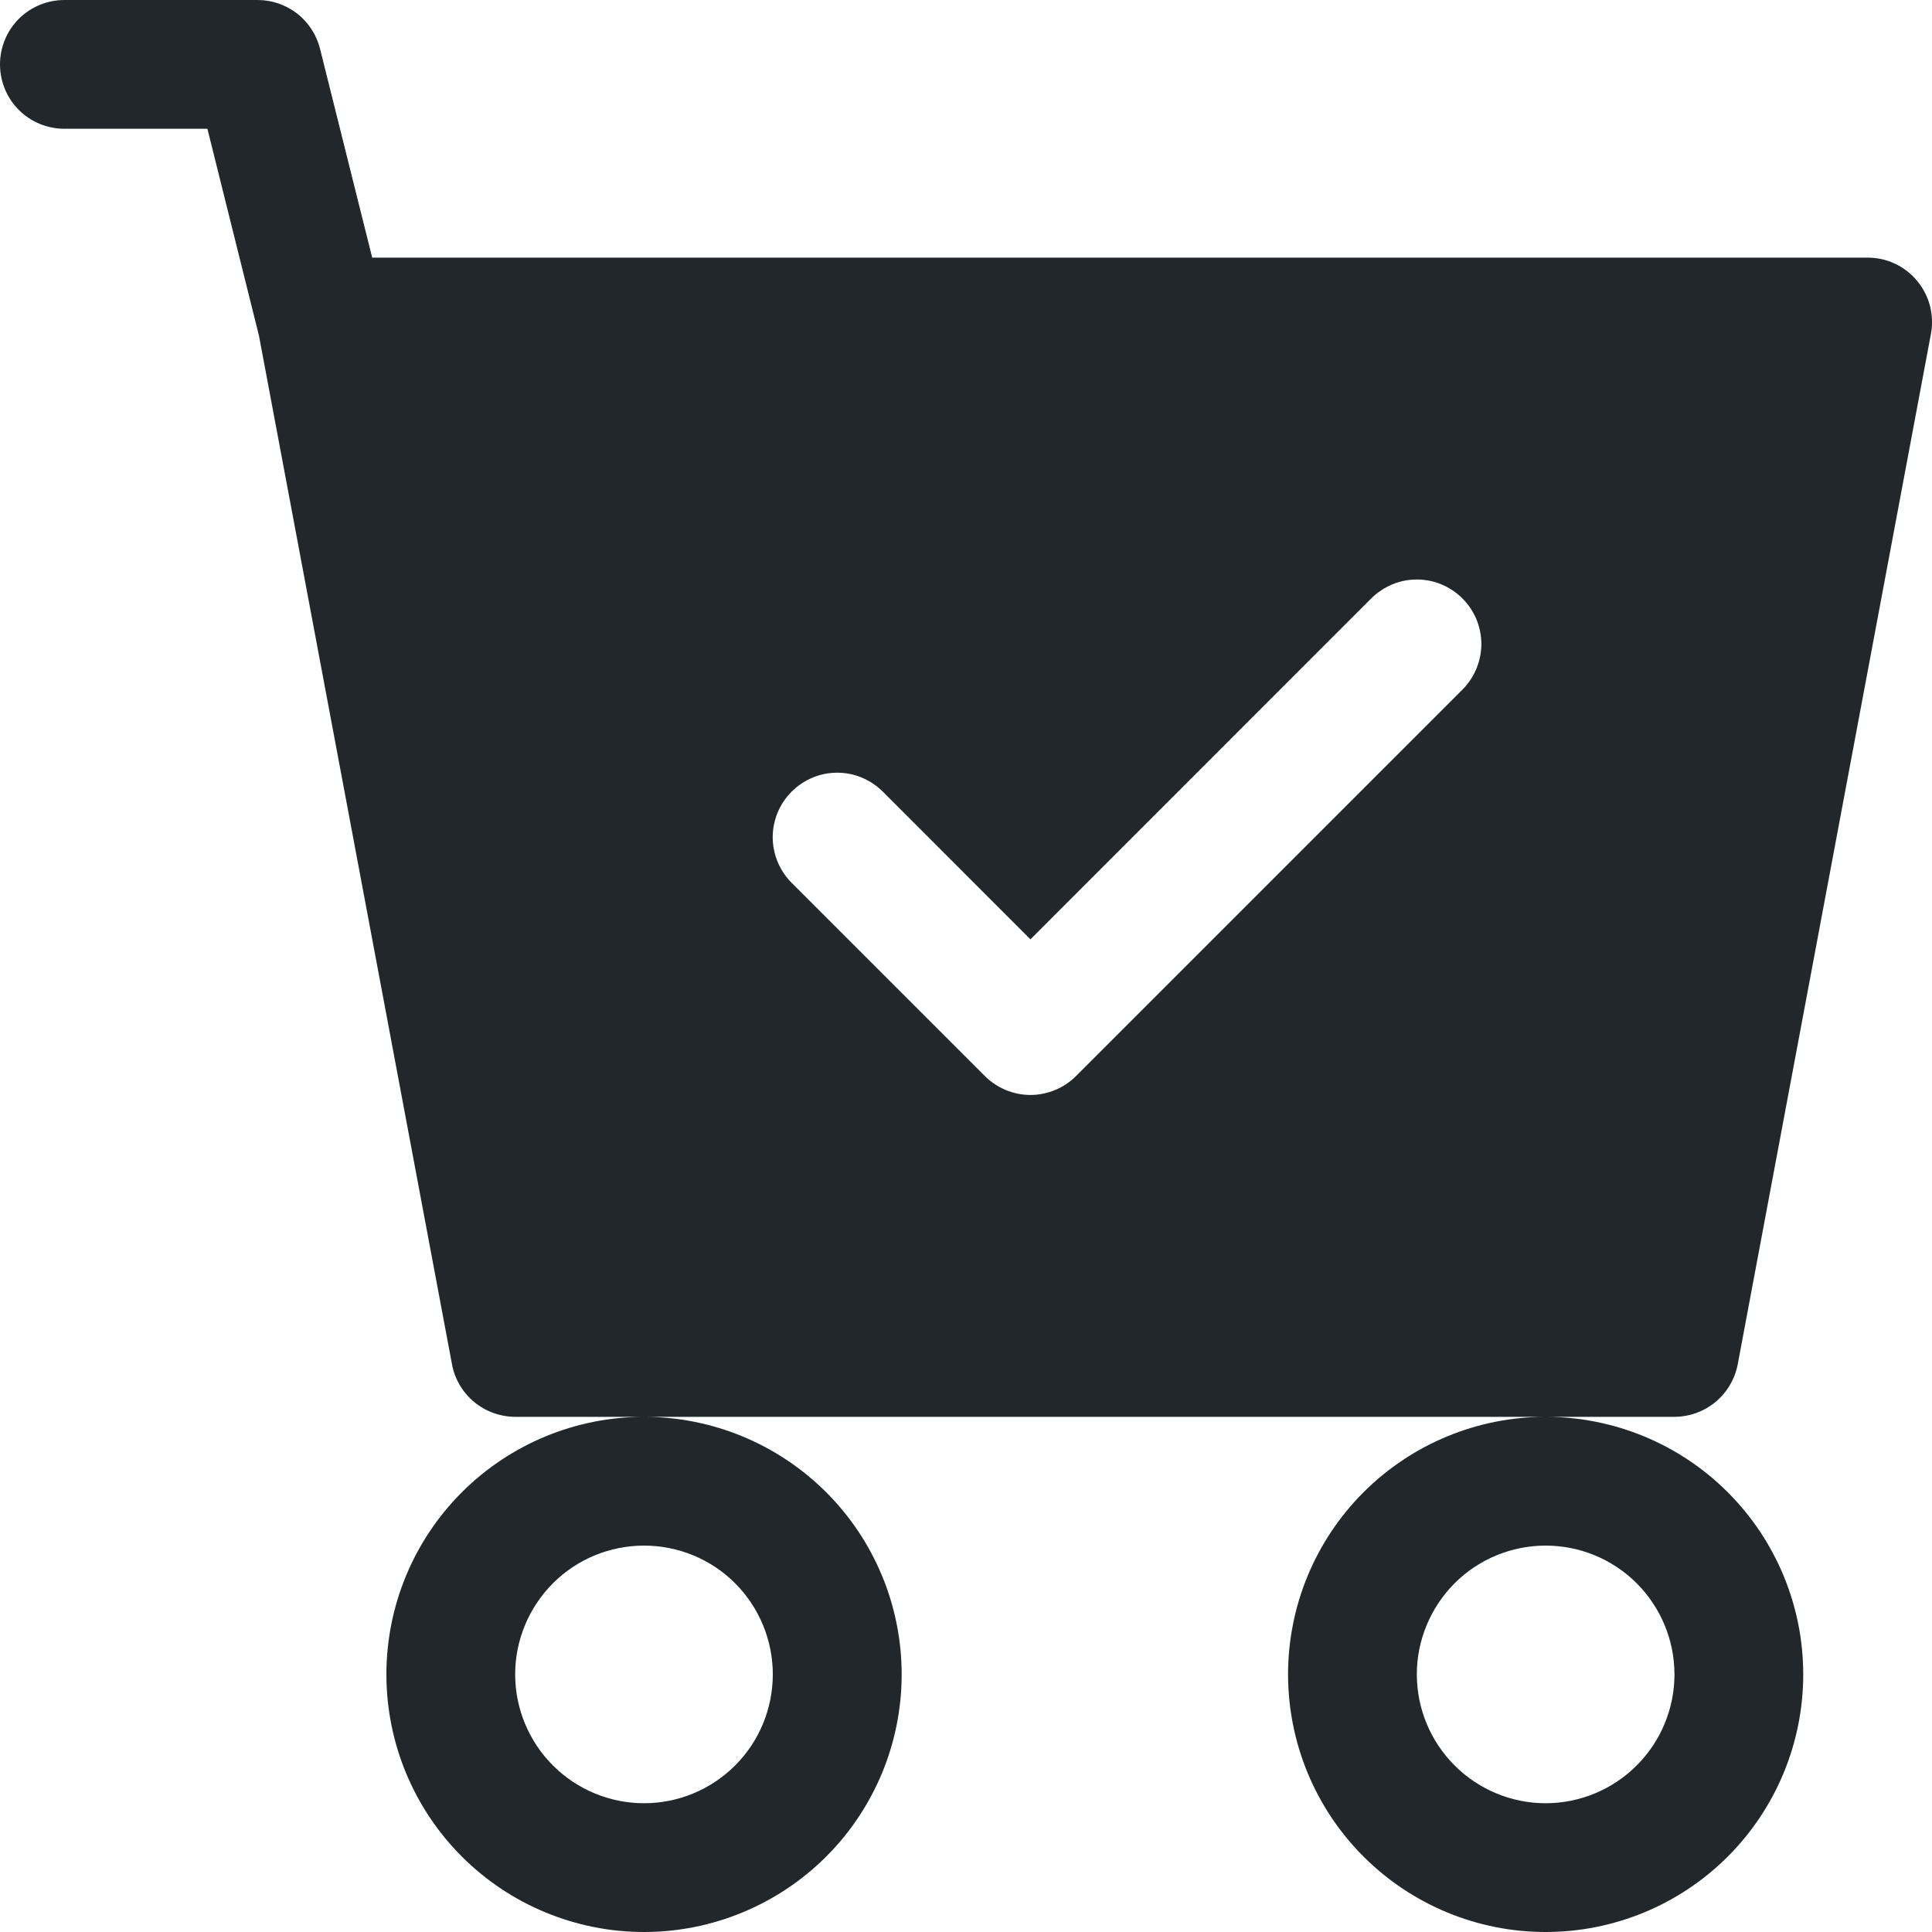
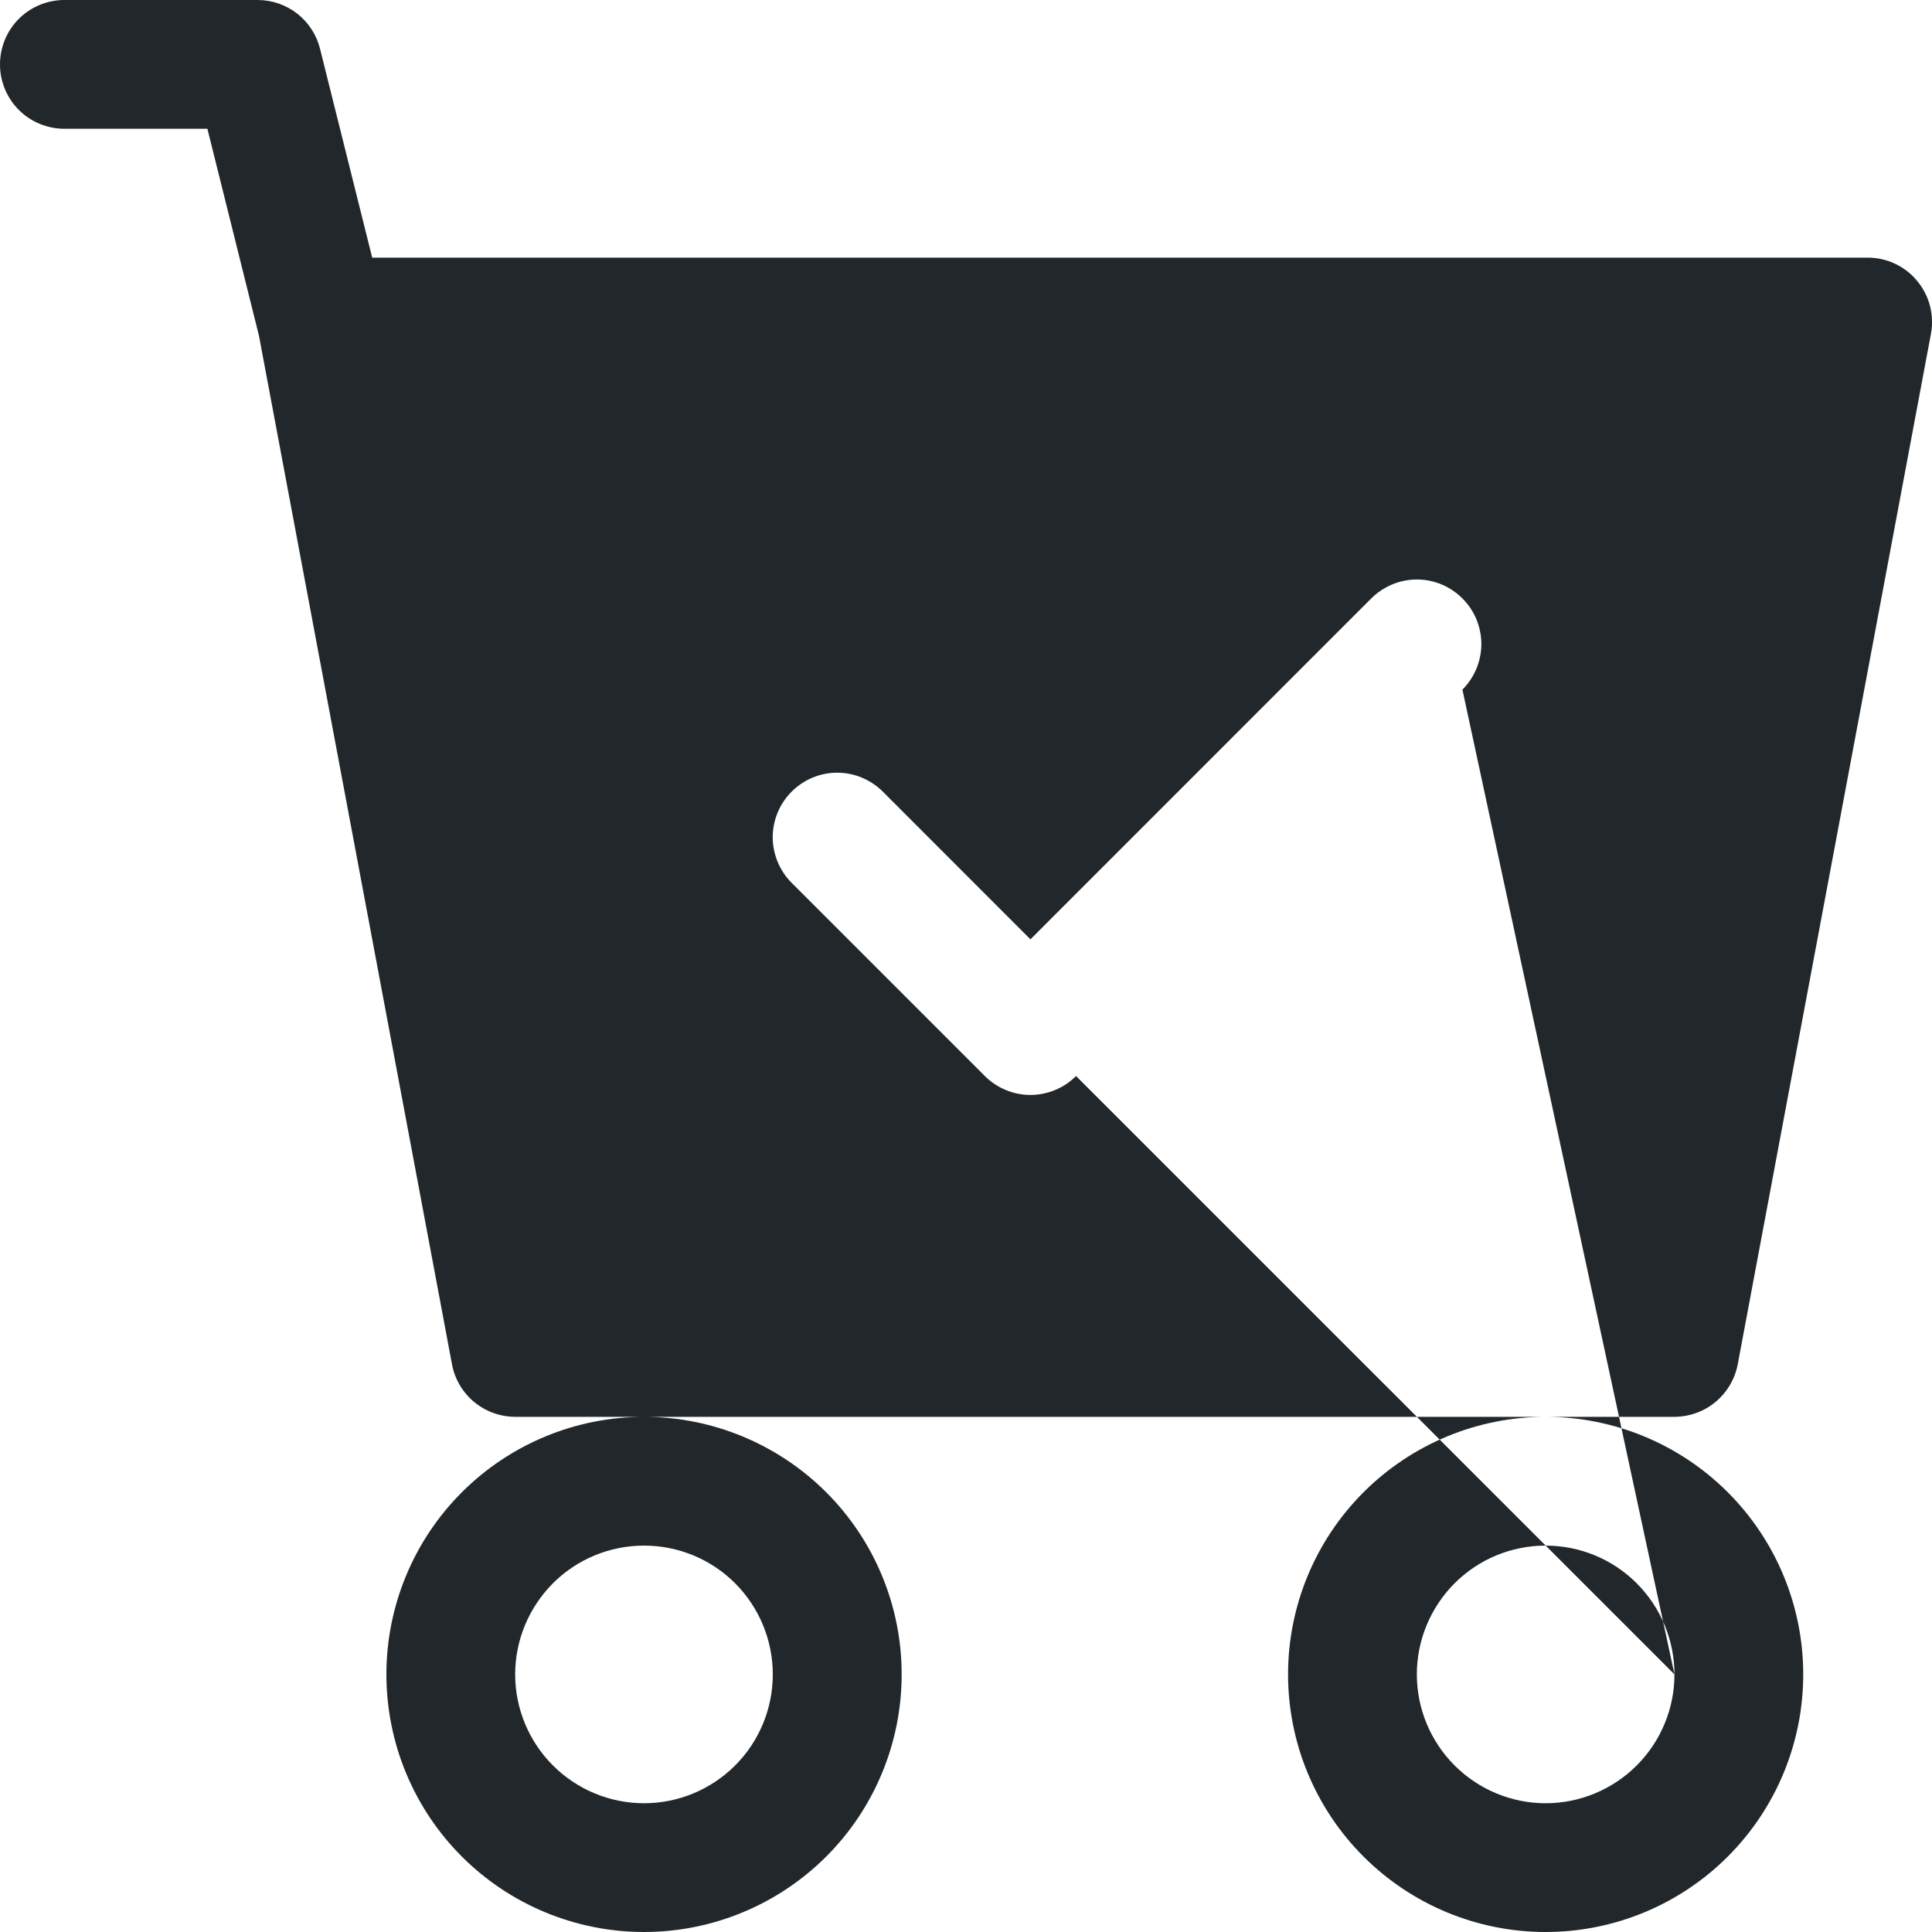
<svg xmlns="http://www.w3.org/2000/svg" width="20" height="20" viewBox="0 0 20 20" fill="none">
-   <path d="M0.667 0C0.49 0 0.32 0.07 0.195 0.195C0.07 0.32 0 0.49 0 0.667C0 0.843 0.07 1.013 0.195 1.138C0.32 1.263 0.49 1.333 0.667 1.333H2.147L2.681 3.476L4.679 14.123C4.707 14.275 4.788 14.413 4.908 14.513C5.028 14.612 5.178 14.666 5.333 14.667H6.667C5.96 14.667 5.281 14.948 4.781 15.448C4.281 15.948 4 16.626 4 17.333C4 18.041 4.281 18.719 4.781 19.219C5.281 19.719 5.96 20 6.667 20C7.374 20 8.052 19.719 8.553 19.219C9.053 18.719 9.334 18.041 9.334 17.333C9.334 16.626 9.053 15.948 8.553 15.448C8.052 14.948 7.374 14.667 6.667 14.667H16C15.293 14.667 14.615 14.948 14.115 15.448C13.615 15.948 13.334 16.626 13.334 17.333C13.334 18.041 13.615 18.719 14.115 19.219C14.615 19.719 15.293 20 16 20C16.708 20 17.386 19.719 17.886 19.219C18.386 18.719 18.667 18.041 18.667 17.333C18.667 16.626 18.386 15.948 17.886 15.448C17.386 14.948 16.708 14.667 16 14.667H17.334C17.489 14.666 17.64 14.612 17.759 14.513C17.879 14.413 17.96 14.275 17.989 14.123L19.989 3.456C20.007 3.36 20.003 3.261 19.979 3.166C19.954 3.071 19.909 2.983 19.846 2.908C19.784 2.832 19.706 2.772 19.617 2.73C19.529 2.688 19.432 2.667 19.334 2.667H3.853L3.313 0.505C3.277 0.361 3.194 0.233 3.077 0.141C2.96 0.05 2.815 4.1082e-05 2.667 0H0.667ZM8 17.333C8 17.687 7.86 18.026 7.61 18.276C7.36 18.526 7.021 18.667 6.667 18.667C6.313 18.667 5.974 18.526 5.724 18.276C5.474 18.026 5.333 17.687 5.333 17.333C5.333 16.98 5.474 16.641 5.724 16.39C5.974 16.14 6.313 16 6.667 16C7.021 16 7.36 16.14 7.61 16.39C7.86 16.641 8 16.98 8 17.333ZM17.334 17.333C17.334 17.687 17.193 18.026 16.943 18.276C16.693 18.526 16.354 18.667 16 18.667C15.647 18.667 15.308 18.526 15.058 18.276C14.808 18.026 14.667 17.687 14.667 17.333C14.667 16.98 14.808 16.641 15.058 16.39C15.308 16.14 15.647 16 16 16C16.354 16 16.693 16.14 16.943 16.39C17.193 16.641 17.334 16.98 17.334 17.333ZM15.139 7.139L11.139 11.139C11.077 11.201 11.004 11.25 10.922 11.284C10.841 11.317 10.755 11.335 10.667 11.335C10.579 11.335 10.492 11.317 10.412 11.284C10.331 11.25 10.257 11.201 10.195 11.139L8.195 9.139C8.133 9.077 8.084 9.003 8.05 8.922C8.017 8.841 7.999 8.754 7.999 8.667C7.999 8.579 8.017 8.492 8.05 8.411C8.084 8.33 8.133 8.257 8.195 8.195C8.257 8.133 8.33 8.084 8.411 8.05C8.492 8.016 8.579 7.999 8.667 7.999C8.755 7.999 8.841 8.016 8.922 8.05C9.003 8.084 9.077 8.133 9.139 8.195L10.667 9.724L14.195 6.195C14.257 6.133 14.331 6.084 14.412 6.05C14.493 6.016 14.579 5.999 14.667 5.999C14.755 5.999 14.842 6.016 14.923 6.05C15.004 6.084 15.077 6.133 15.139 6.195C15.201 6.257 15.25 6.33 15.284 6.411C15.317 6.492 15.335 6.579 15.335 6.667C15.335 6.754 15.317 6.841 15.284 6.922C15.25 7.003 15.201 7.077 15.139 7.139Z" fill="#21272A" />
+   <path d="M0.667 0C0.49 0 0.32 0.07 0.195 0.195C0.07 0.32 0 0.49 0 0.667C0 0.843 0.07 1.013 0.195 1.138C0.32 1.263 0.49 1.333 0.667 1.333H2.147L2.681 3.476L4.679 14.123C4.707 14.275 4.788 14.413 4.908 14.513C5.028 14.612 5.178 14.666 5.333 14.667H6.667C5.96 14.667 5.281 14.948 4.781 15.448C4.281 15.948 4 16.626 4 17.333C4 18.041 4.281 18.719 4.781 19.219C5.281 19.719 5.96 20 6.667 20C7.374 20 8.052 19.719 8.553 19.219C9.053 18.719 9.334 18.041 9.334 17.333C9.334 16.626 9.053 15.948 8.553 15.448C8.052 14.948 7.374 14.667 6.667 14.667H16C15.293 14.667 14.615 14.948 14.115 15.448C13.615 15.948 13.334 16.626 13.334 17.333C13.334 18.041 13.615 18.719 14.115 19.219C14.615 19.719 15.293 20 16 20C16.708 20 17.386 19.719 17.886 19.219C18.386 18.719 18.667 18.041 18.667 17.333C18.667 16.626 18.386 15.948 17.886 15.448C17.386 14.948 16.708 14.667 16 14.667H17.334C17.489 14.666 17.64 14.612 17.759 14.513C17.879 14.413 17.96 14.275 17.989 14.123L19.989 3.456C20.007 3.36 20.003 3.261 19.979 3.166C19.954 3.071 19.909 2.983 19.846 2.908C19.784 2.832 19.706 2.772 19.617 2.73C19.529 2.688 19.432 2.667 19.334 2.667H3.853L3.313 0.505C3.277 0.361 3.194 0.233 3.077 0.141C2.96 0.05 2.815 4.1082e-05 2.667 0H0.667ZM8 17.333C8 17.687 7.86 18.026 7.61 18.276C7.36 18.526 7.021 18.667 6.667 18.667C6.313 18.667 5.974 18.526 5.724 18.276C5.474 18.026 5.333 17.687 5.333 17.333C5.333 16.98 5.474 16.641 5.724 16.39C5.974 16.14 6.313 16 6.667 16C7.021 16 7.36 16.14 7.61 16.39C7.86 16.641 8 16.98 8 17.333ZM17.334 17.333C17.334 17.687 17.193 18.026 16.943 18.276C16.693 18.526 16.354 18.667 16 18.667C15.647 18.667 15.308 18.526 15.058 18.276C14.808 18.026 14.667 17.687 14.667 17.333C14.667 16.98 14.808 16.641 15.058 16.39C15.308 16.14 15.647 16 16 16C16.354 16 16.693 16.14 16.943 16.39C17.193 16.641 17.334 16.98 17.334 17.333ZL11.139 11.139C11.077 11.201 11.004 11.25 10.922 11.284C10.841 11.317 10.755 11.335 10.667 11.335C10.579 11.335 10.492 11.317 10.412 11.284C10.331 11.25 10.257 11.201 10.195 11.139L8.195 9.139C8.133 9.077 8.084 9.003 8.05 8.922C8.017 8.841 7.999 8.754 7.999 8.667C7.999 8.579 8.017 8.492 8.05 8.411C8.084 8.33 8.133 8.257 8.195 8.195C8.257 8.133 8.33 8.084 8.411 8.05C8.492 8.016 8.579 7.999 8.667 7.999C8.755 7.999 8.841 8.016 8.922 8.05C9.003 8.084 9.077 8.133 9.139 8.195L10.667 9.724L14.195 6.195C14.257 6.133 14.331 6.084 14.412 6.05C14.493 6.016 14.579 5.999 14.667 5.999C14.755 5.999 14.842 6.016 14.923 6.05C15.004 6.084 15.077 6.133 15.139 6.195C15.201 6.257 15.25 6.33 15.284 6.411C15.317 6.492 15.335 6.579 15.335 6.667C15.335 6.754 15.317 6.841 15.284 6.922C15.25 7.003 15.201 7.077 15.139 7.139Z" fill="#21272A" />
</svg>